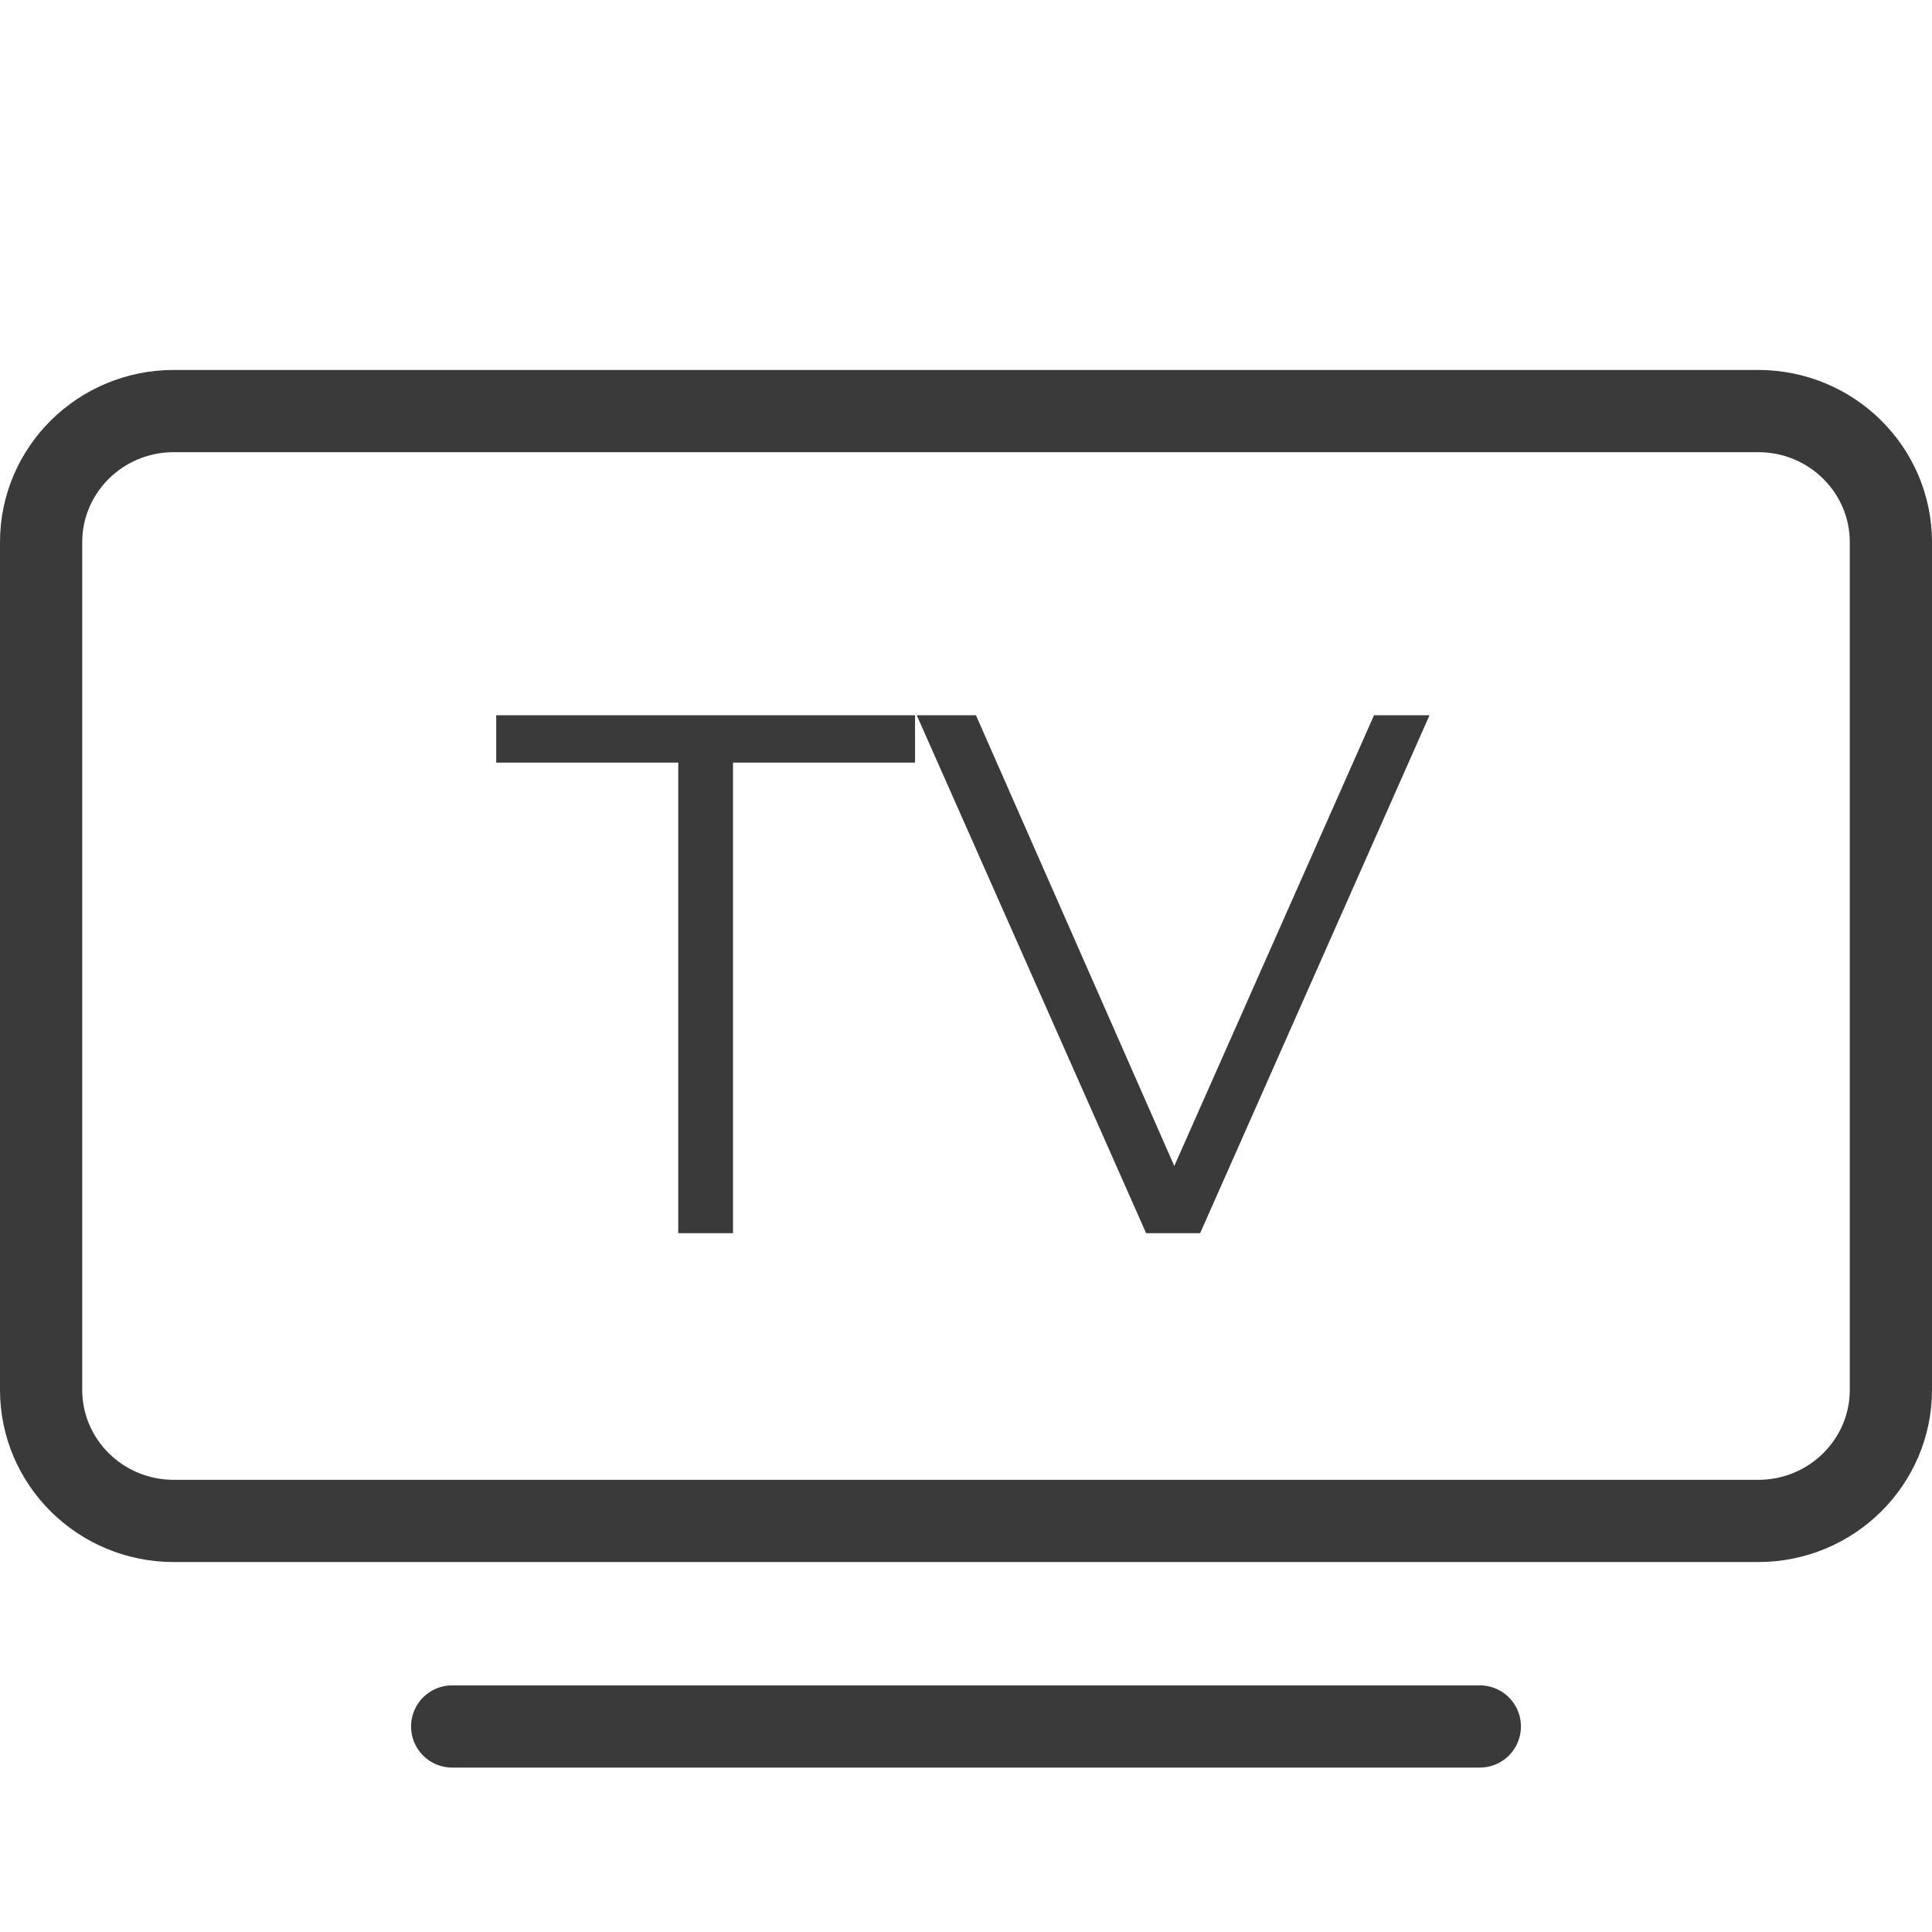
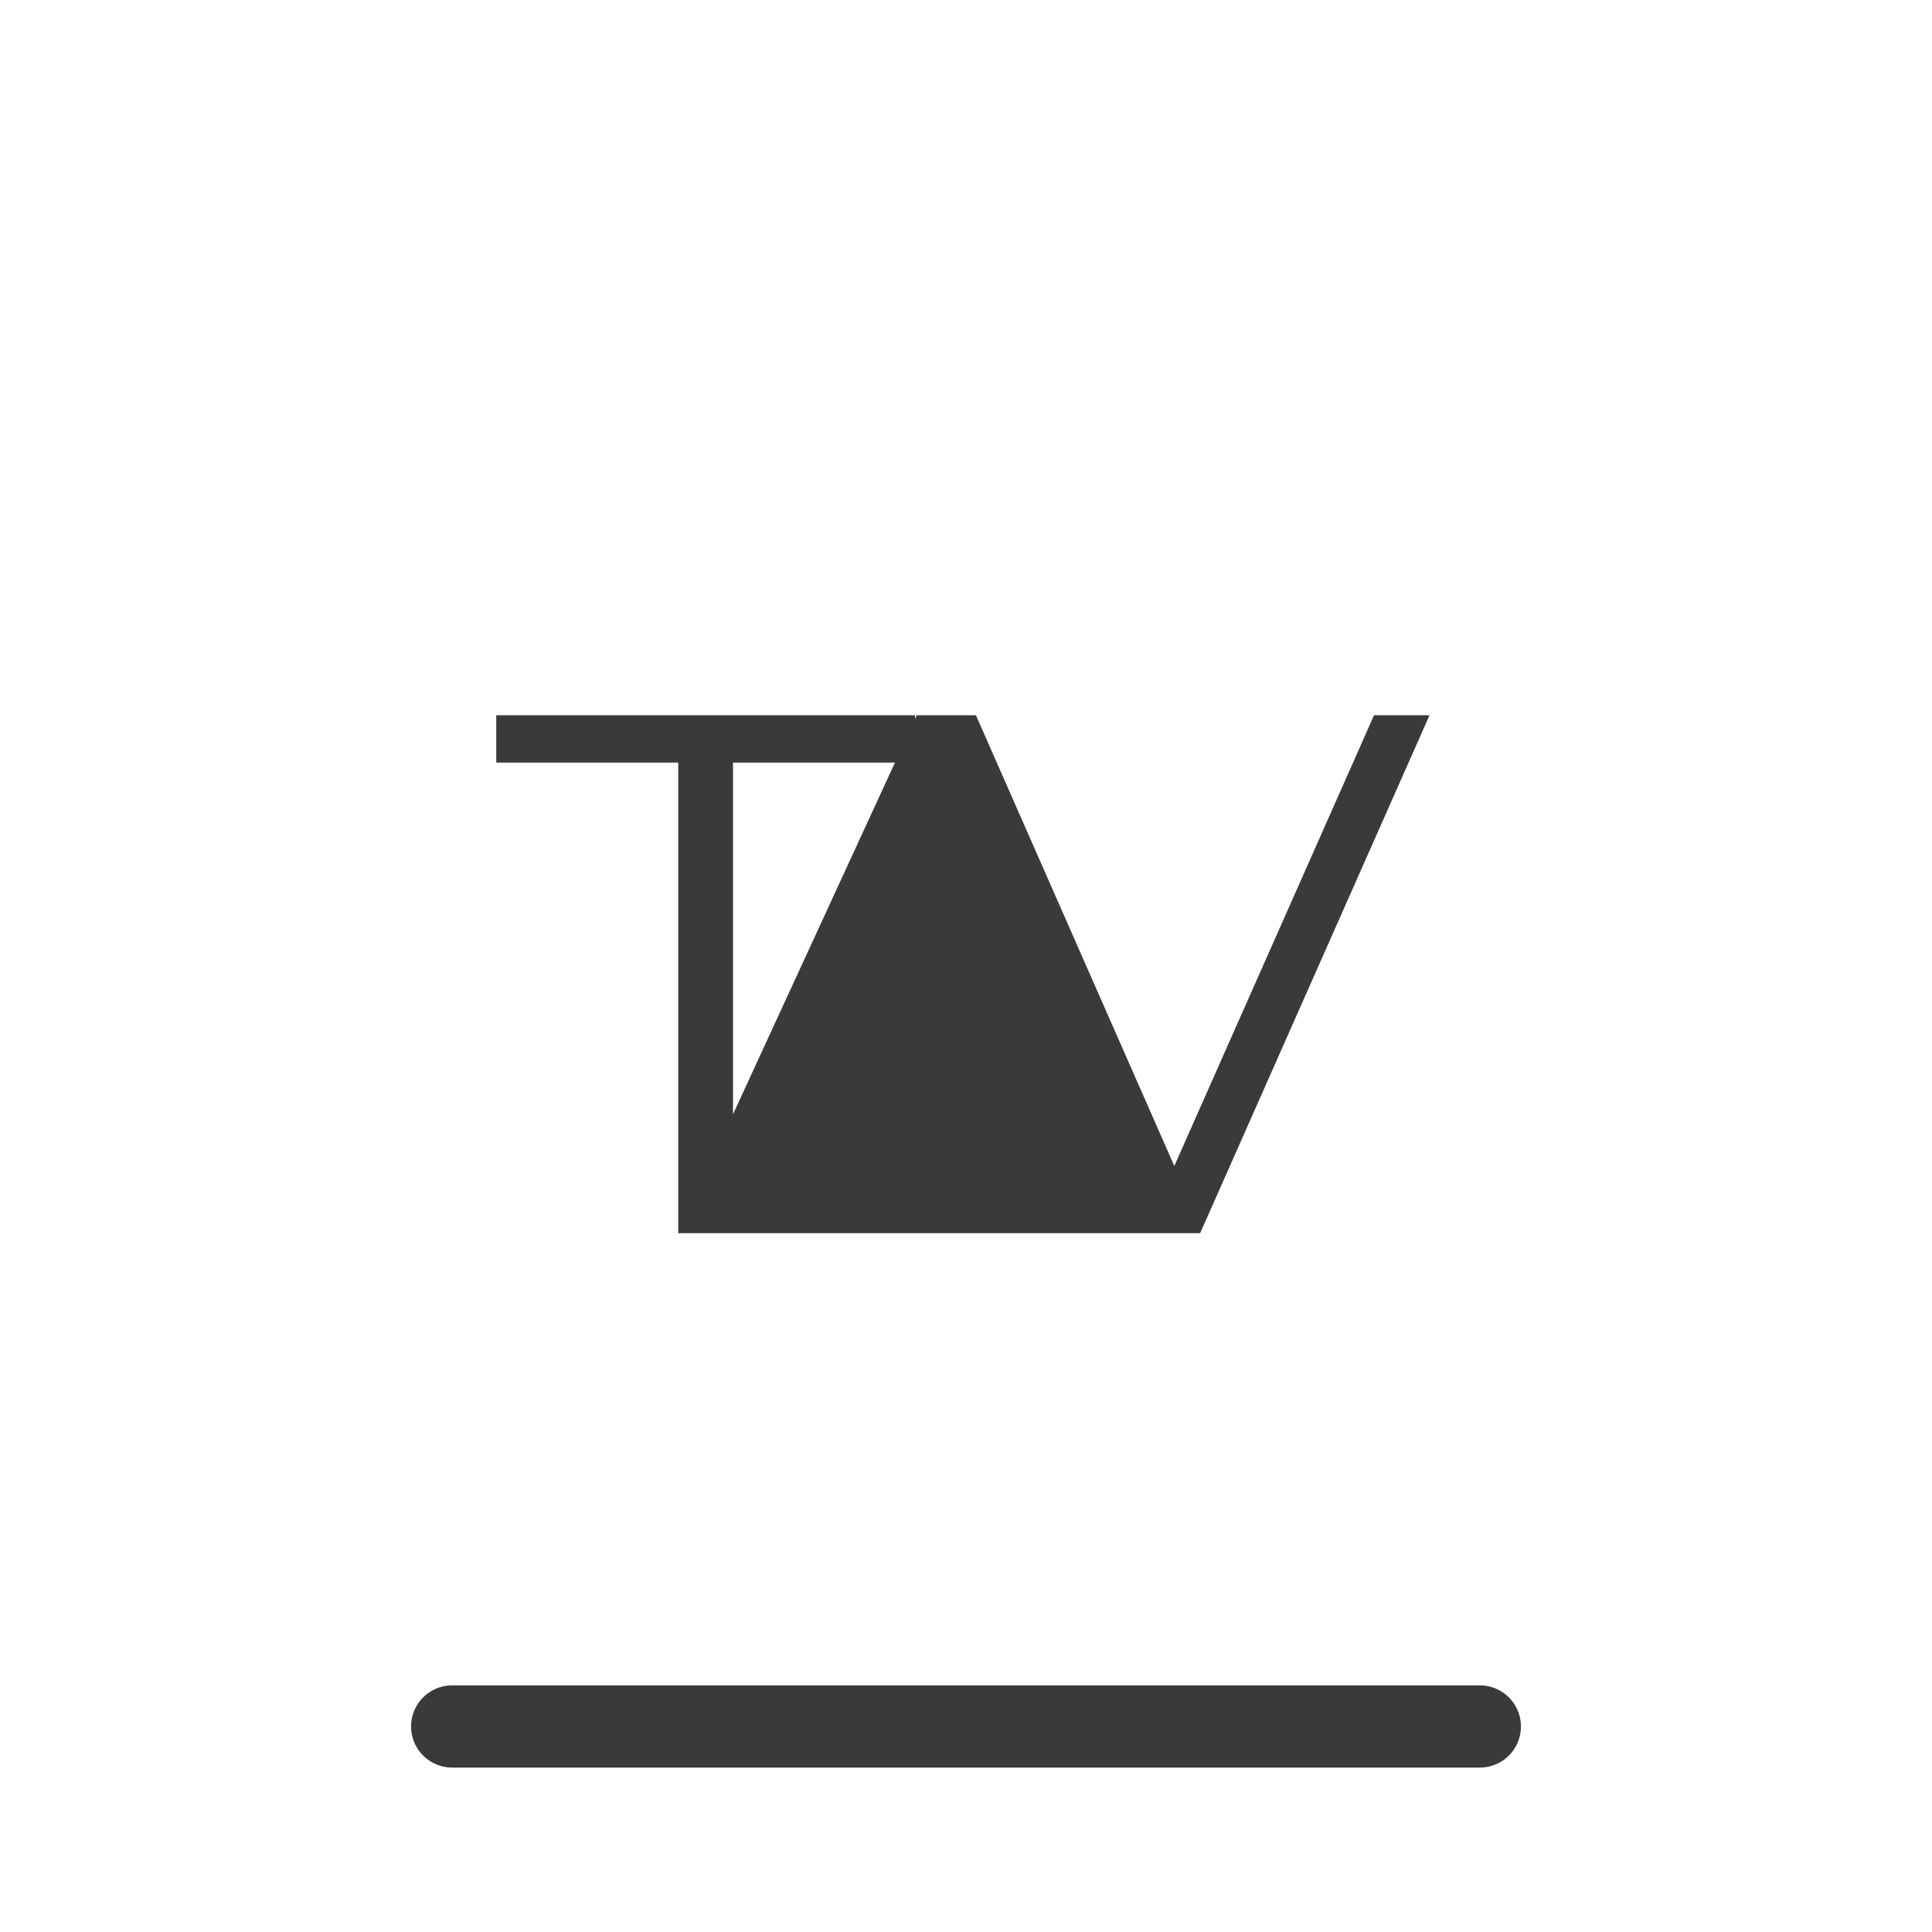
<svg xmlns="http://www.w3.org/2000/svg" width="47" height="47" viewBox="0 0 47 47" fill="none">
-   <path d="M16.5 30V18.552H12.072V17.4H22.26V18.552H17.832V30H16.5ZM27.882 30L22.302 17.4H23.742L28.962 29.262H28.17L33.426 17.4H34.776L29.196 30H27.882Z" fill="#3A3A3A" />
-   <path d="M42.772 10H4.228C2.445 10 1 11.428 1 13.19V33.81C1 35.572 2.445 37 4.228 37H42.772C44.555 37 46 35.572 46 33.81V13.19C46 11.428 44.555 10 42.772 10Z" stroke="#3A3A3A" stroke-width="2" stroke-linejoin="round" />
+   <path d="M16.5 30V18.552H12.072V17.4H22.26V18.552H17.832V30H16.5ZL22.302 17.4H23.742L28.962 29.262H28.17L33.426 17.4H34.776L29.196 30H27.882Z" fill="#3A3A3A" />
  <path d="M11 42H36H11Z" fill="black" />
  <path d="M11 42H36" stroke="#3A3A3A" stroke-width="2" stroke-miterlimit="10" stroke-linecap="round" />
</svg>